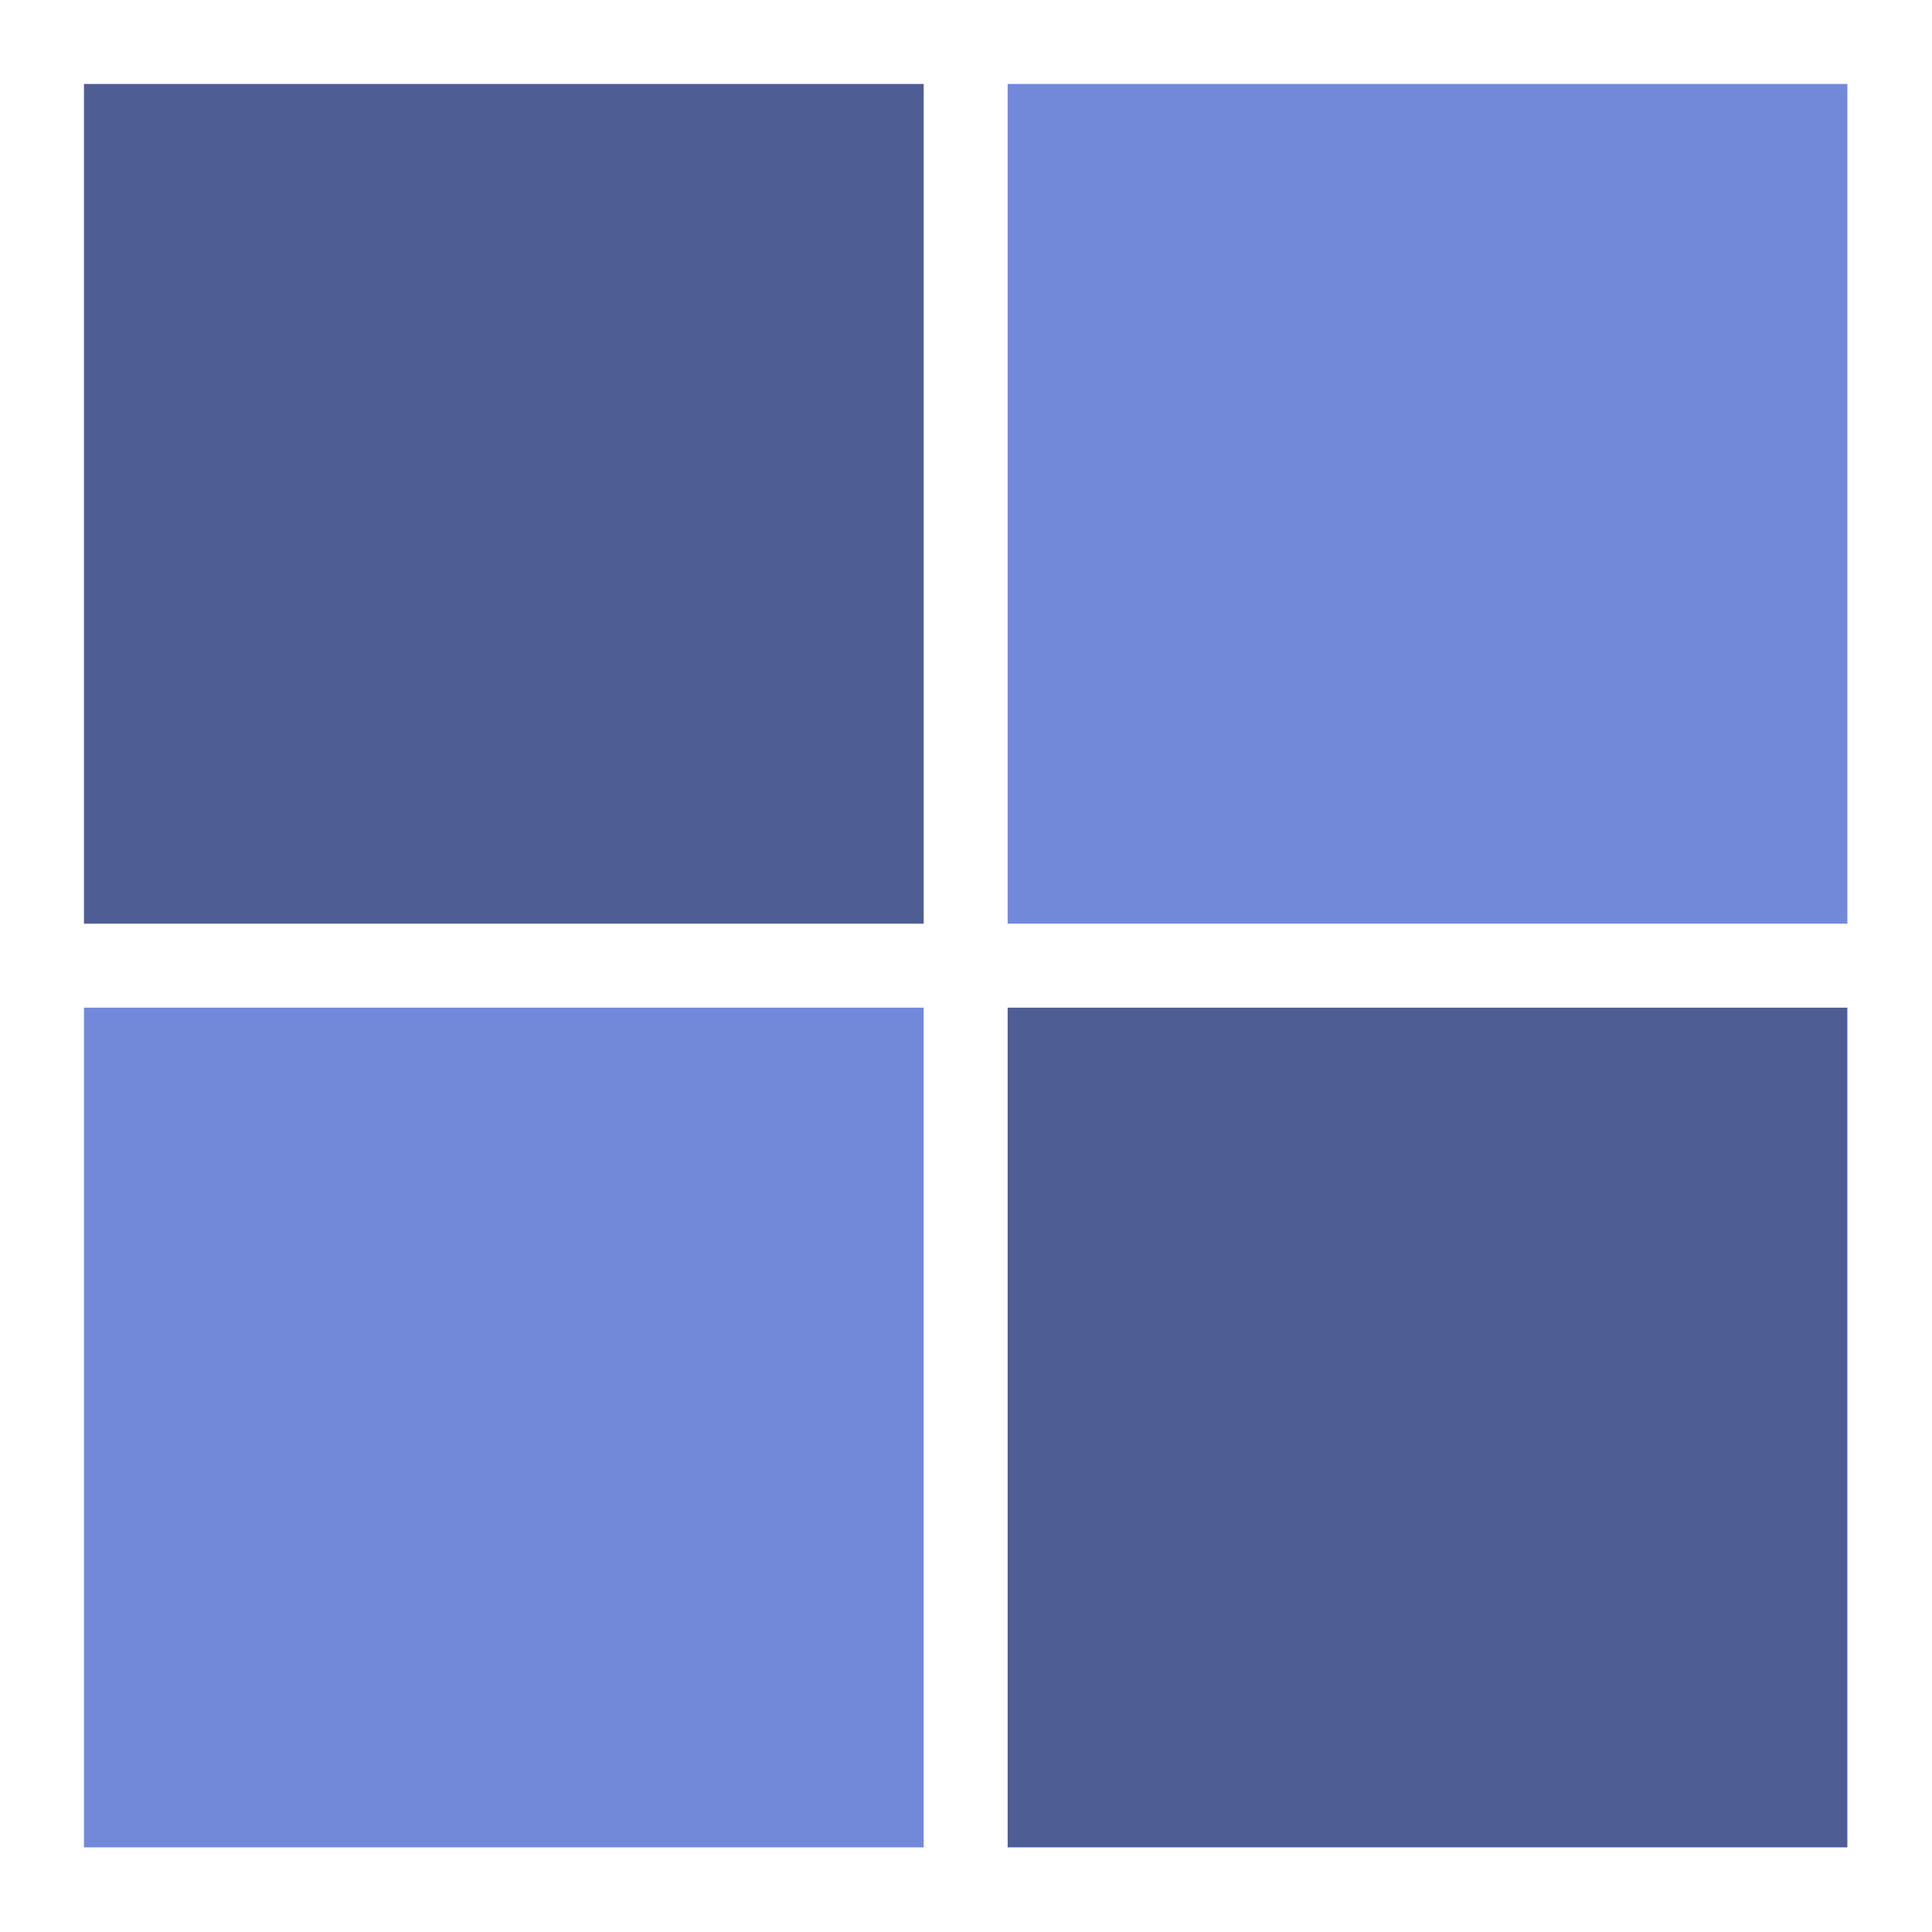
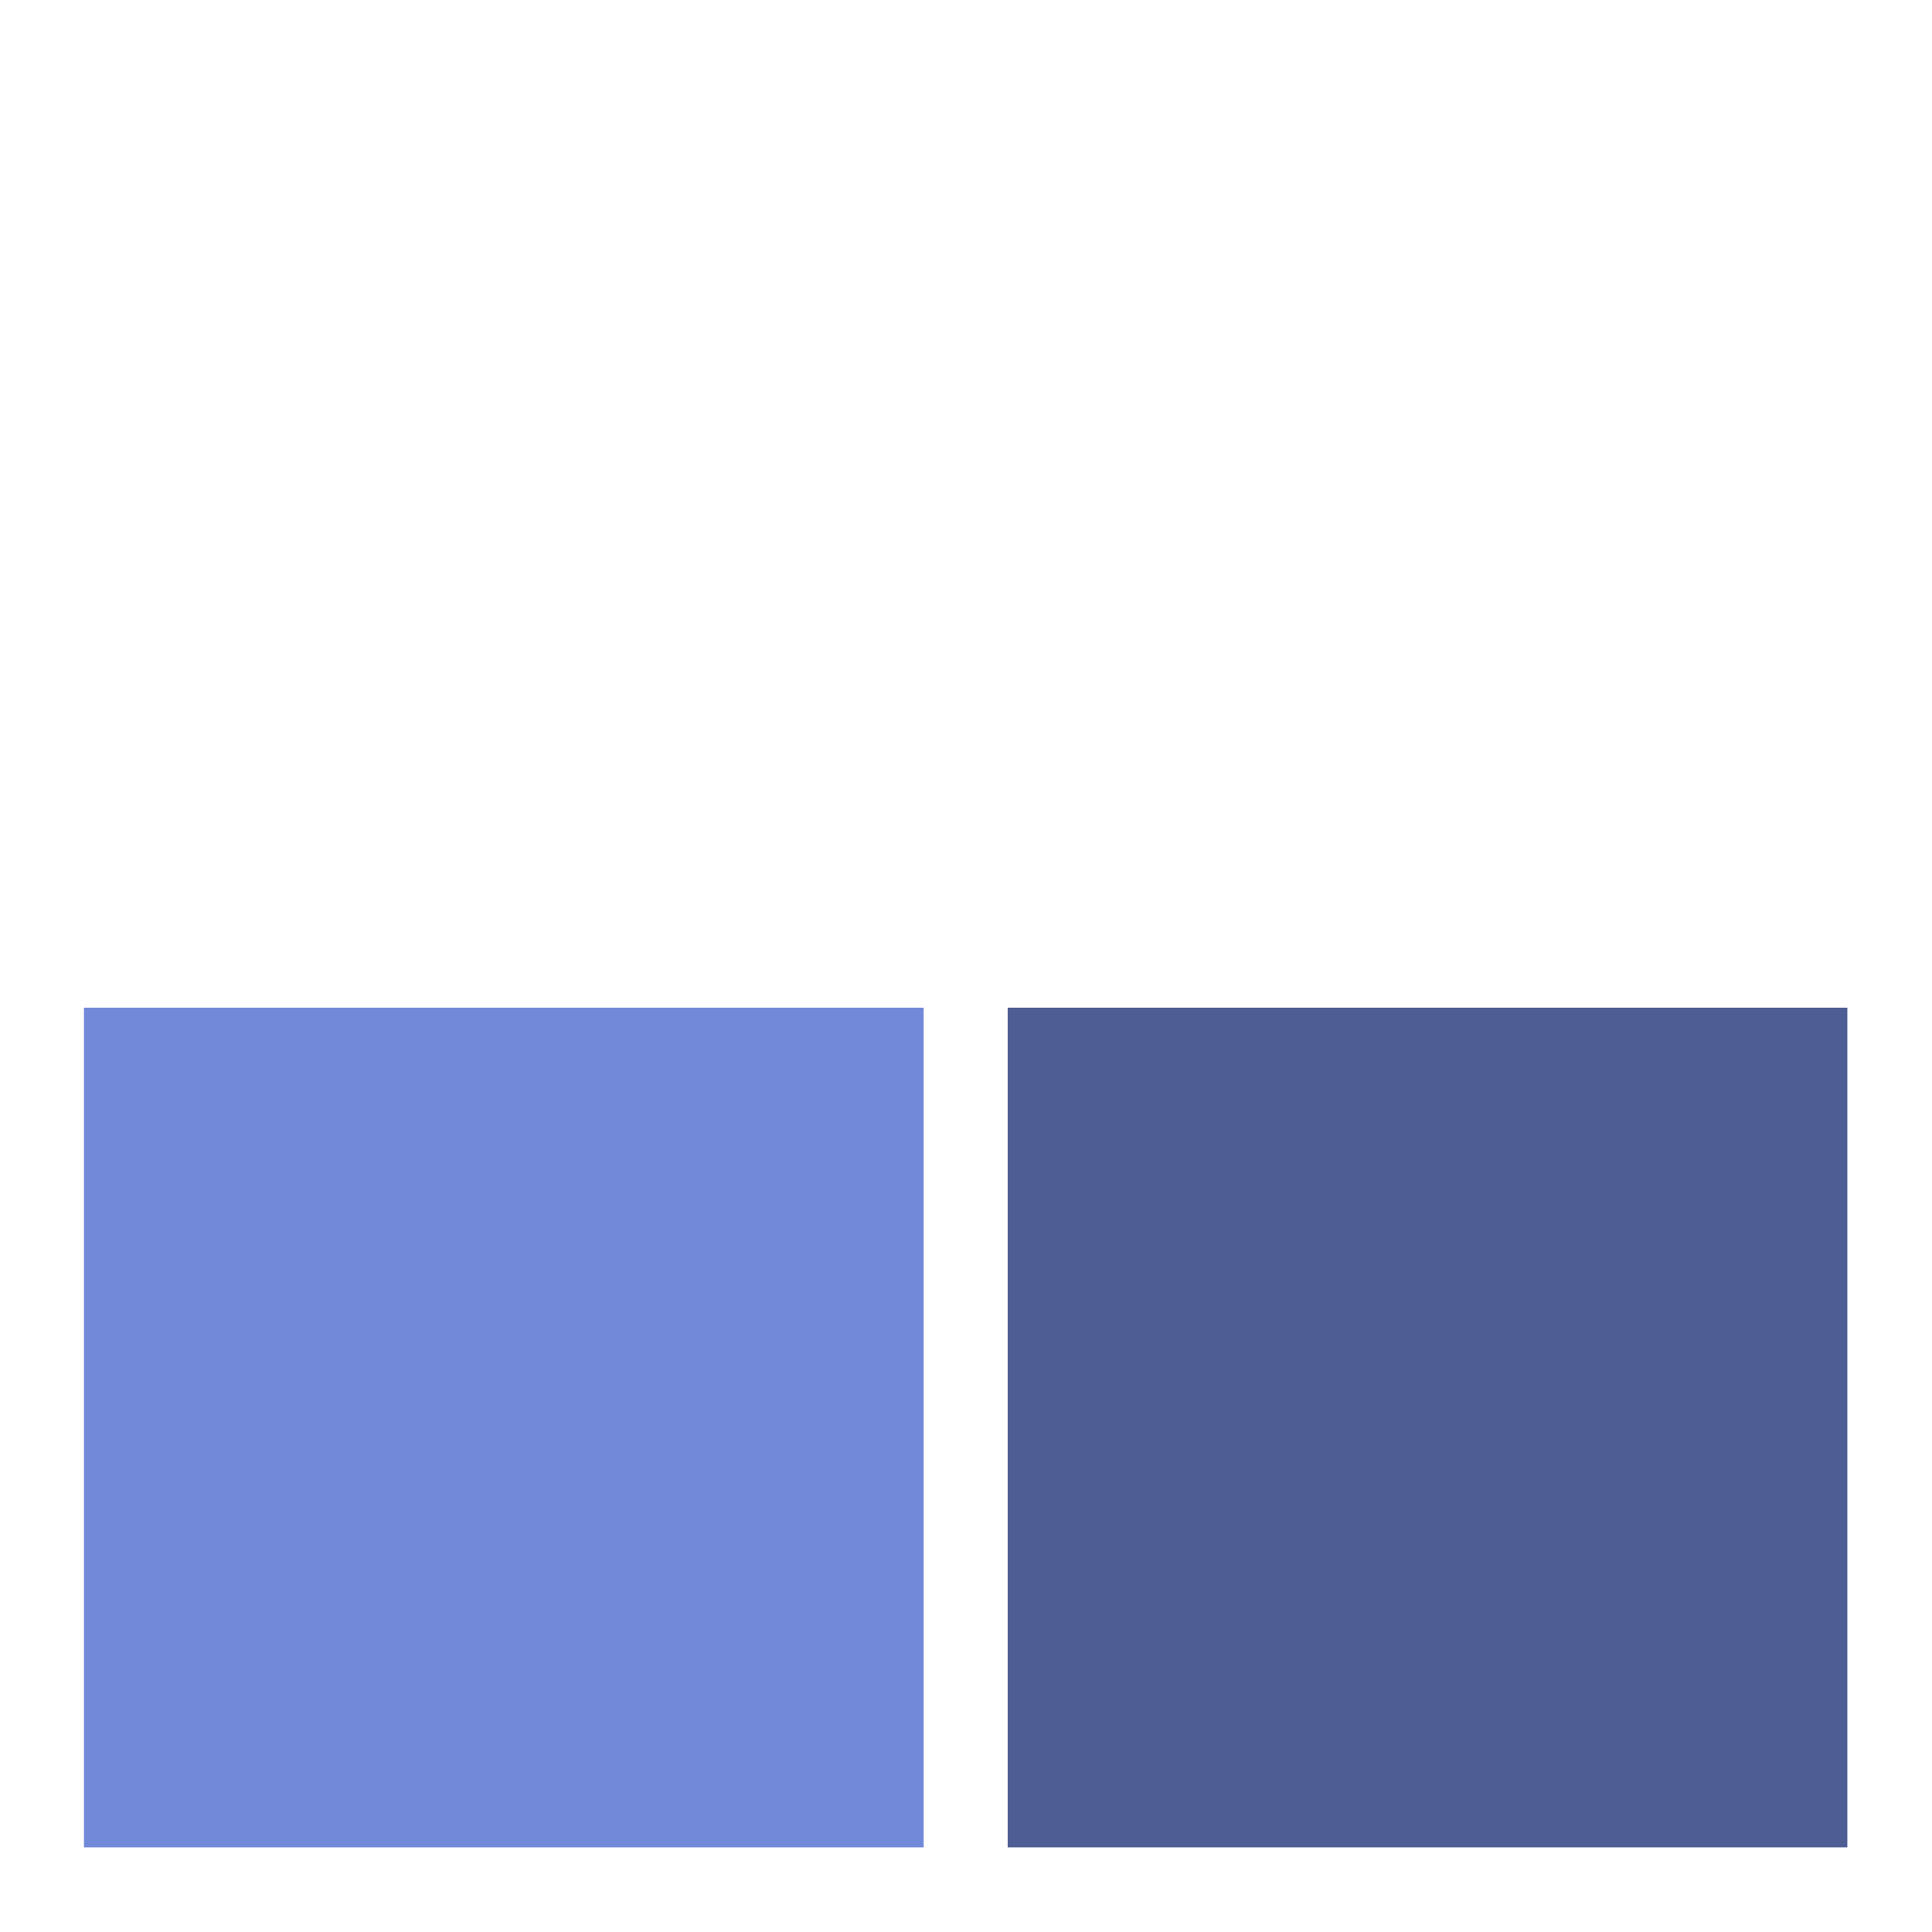
<svg xmlns="http://www.w3.org/2000/svg" width="32" height="32" version="1.1" viewBox="0 0 8.467 8.467" xml:space="preserve">
  <g transform="scale(.368)">
-     <path d="m1 1h10v10h-10z" fill="#4e5d94" />
-     <path d="m12 1h10v10h-10z" fill="#7289da" />
    <path d="m1 12h10v10h-10z" fill="#7289da" />
    <path d="m12 12h10v10h-10z" fill="#4e5d94" />
  </g>
</svg>